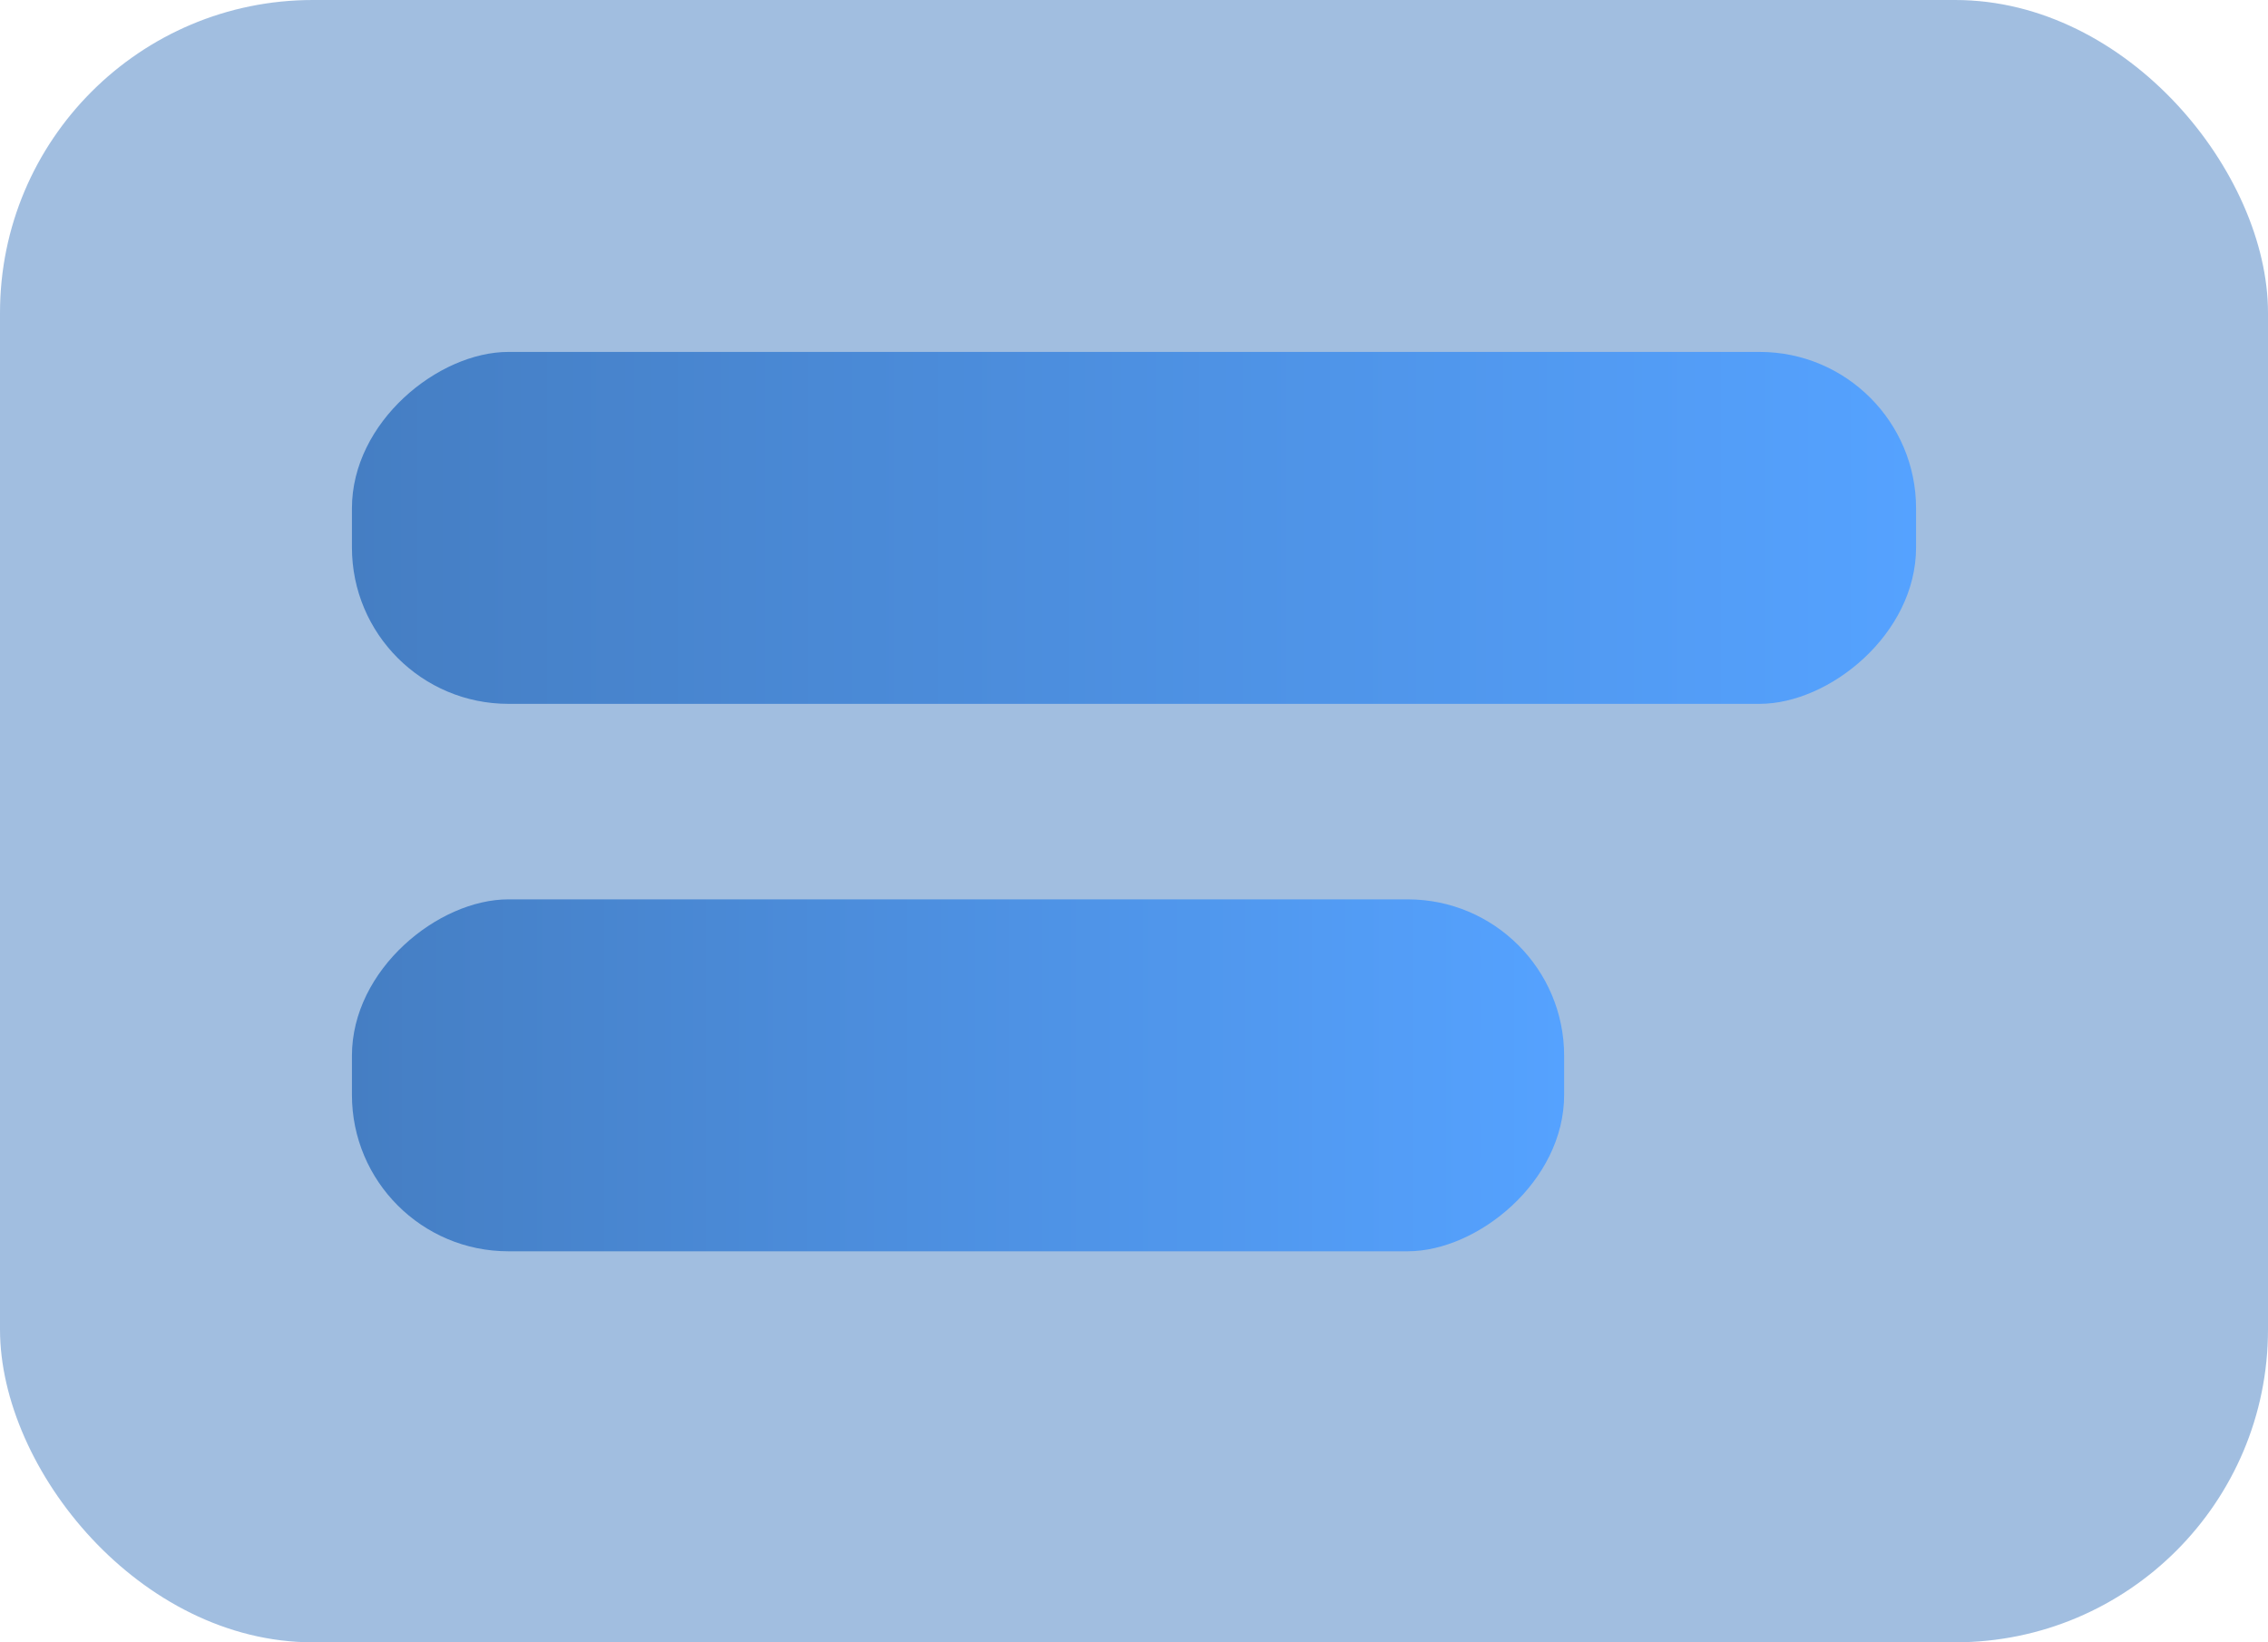
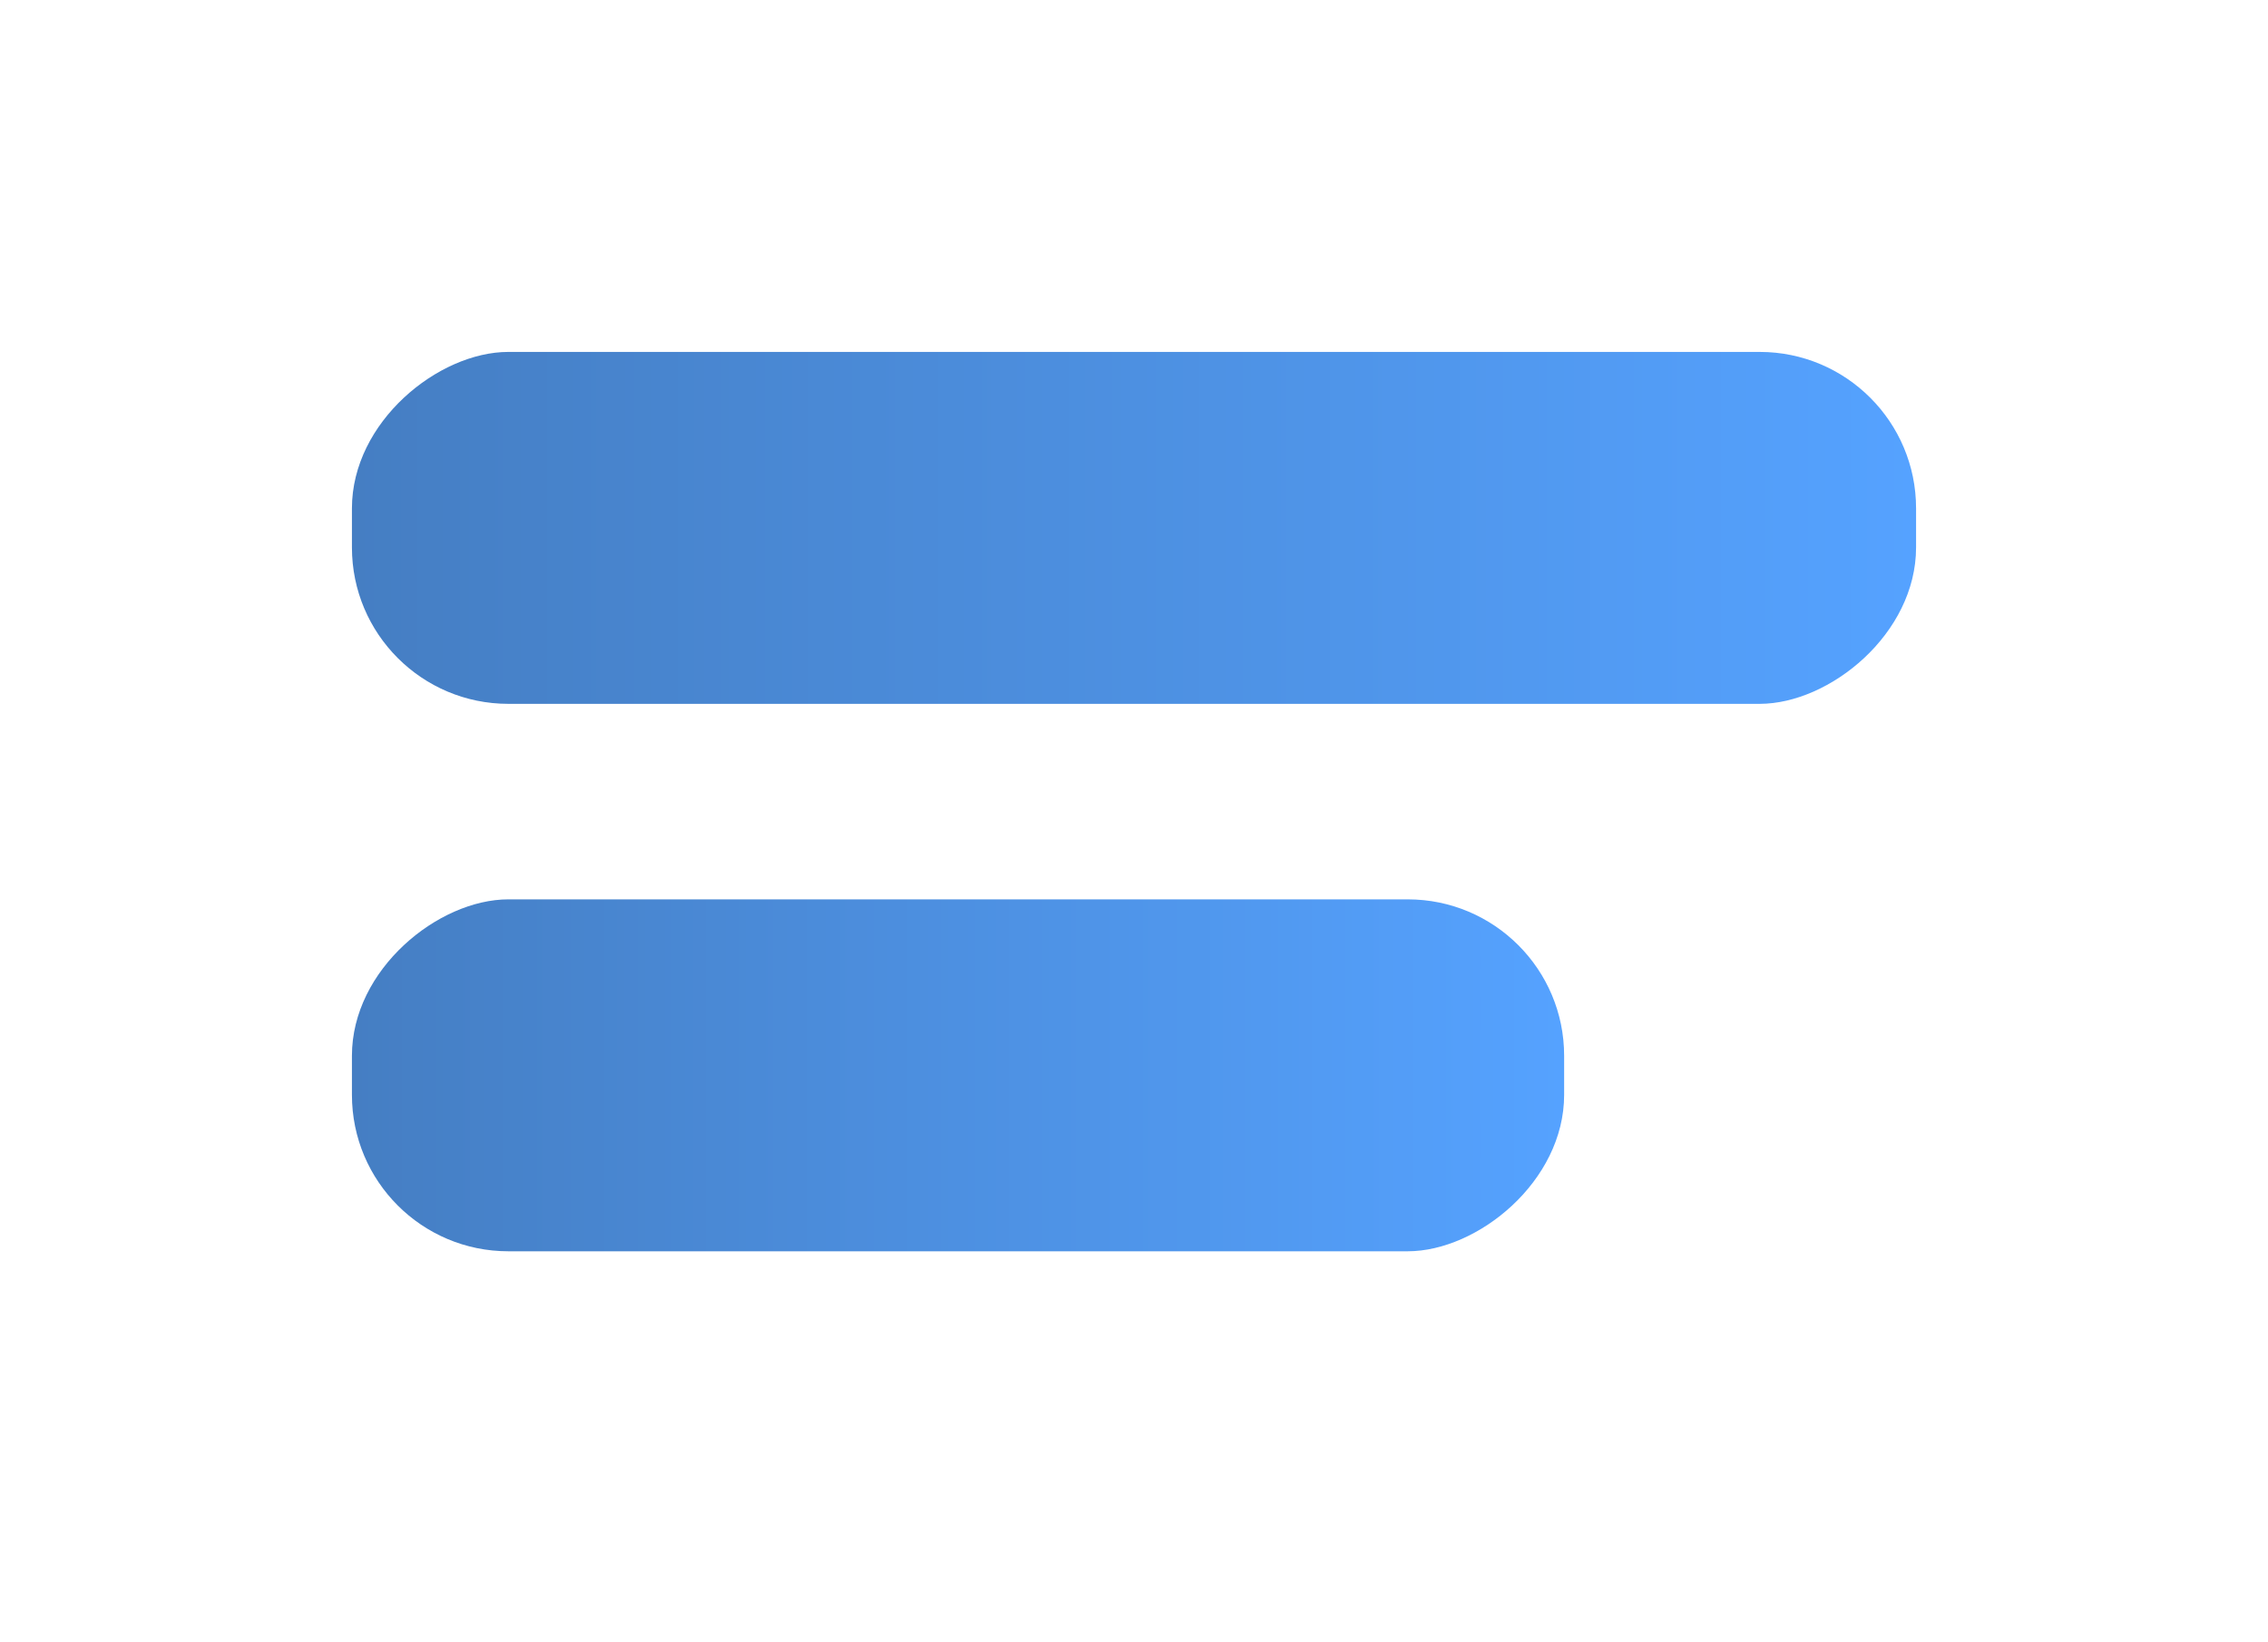
<svg xmlns="http://www.w3.org/2000/svg" width="58" height="42" viewBox="0 0 58 42" fill="none">
-   <rect opacity="0.5" width="58" height="42" rx="8" fill="#457EC3" />
  <rect x="49" y="9" width="9" height="40" rx="4" transform="rotate(90 49 9)" fill="url(#paint0_linear_8602_1422)" />
  <rect x="40" y="23" width="9" height="31" rx="4" transform="rotate(90 40 23)" fill="url(#paint1_linear_8602_1422)" />
  <defs>
    <linearGradient id="paint0_linear_8602_1422" x1="53.5" y1="9" x2="53.5" y2="49" gradientUnits="userSpaceOnUse">
      <stop stop-color="#55A2FF" />
      <stop offset="1" stop-color="#457EC3" />
    </linearGradient>
    <linearGradient id="paint1_linear_8602_1422" x1="44.5" y1="23" x2="44.5" y2="54" gradientUnits="userSpaceOnUse">
      <stop stop-color="#55A2FF" />
      <stop offset="1" stop-color="#457EC3" />
    </linearGradient>
  </defs>
</svg>